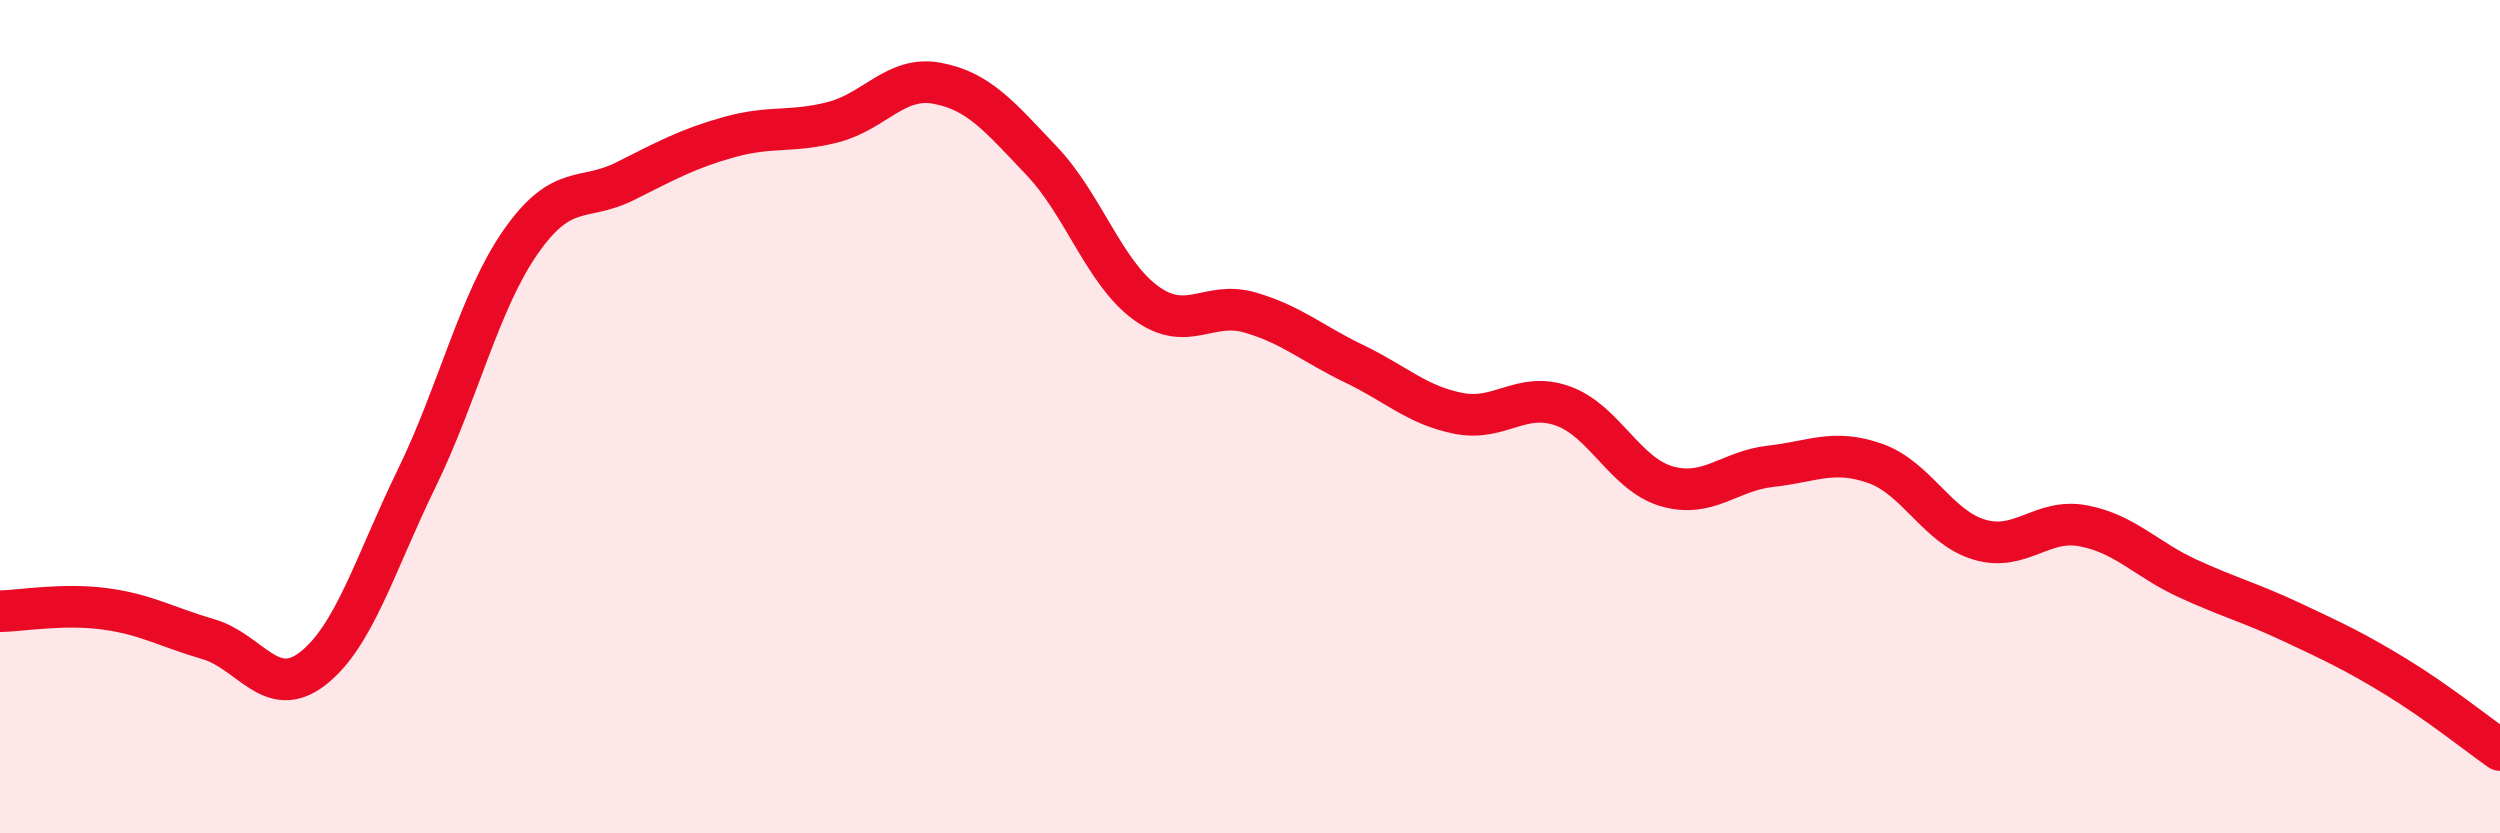
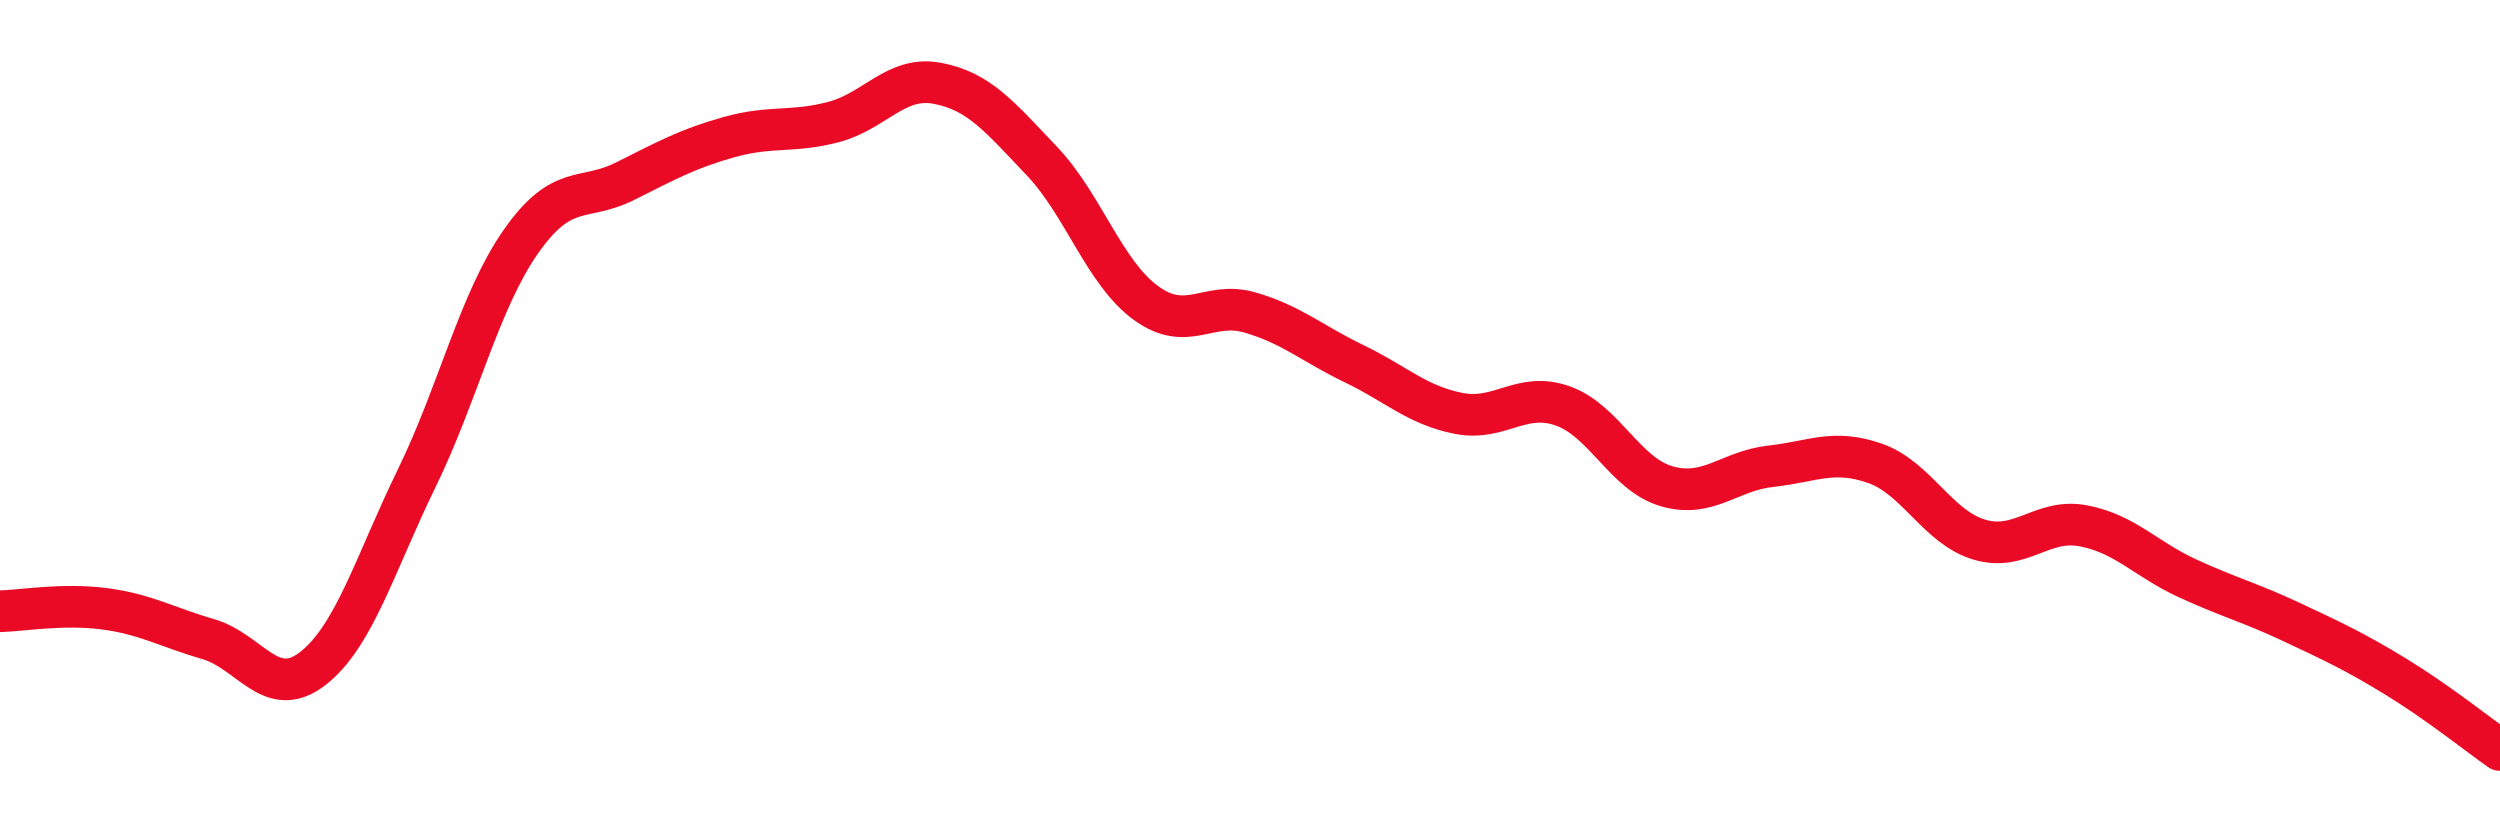
<svg xmlns="http://www.w3.org/2000/svg" width="60" height="20" viewBox="0 0 60 20">
-   <path d="M 0,14.67 C 0.5,14.66 1.5,14.48 2.5,14.61 C 3.5,14.74 4,15.05 5,15.34 C 6,15.63 6.5,16.82 7.5,16.05 C 8.5,15.28 9,13.53 10,11.48 C 11,9.43 11.5,7.23 12.5,5.8 C 13.5,4.37 14,4.85 15,4.35 C 16,3.85 16.5,3.57 17.5,3.29 C 18.5,3.01 19,3.19 20,2.93 C 21,2.67 21.5,1.81 22.5,2 C 23.5,2.19 24,2.81 25,3.86 C 26,4.91 26.5,6.54 27.5,7.27 C 28.5,8 29,7.21 30,7.5 C 31,7.79 31.5,8.25 32.5,8.73 C 33.5,9.21 34,9.72 35,9.92 C 36,10.12 36.5,9.39 37.5,9.74 C 38.5,10.09 39,11.38 40,11.67 C 41,11.96 41.5,11.3 42.5,11.19 C 43.5,11.08 44,10.77 45,11.12 C 46,11.47 46.5,12.65 47.5,12.95 C 48.5,13.25 49,12.43 50,12.62 C 51,12.81 51.5,13.42 52.5,13.88 C 53.5,14.34 54,14.46 55,14.93 C 56,15.4 56.5,15.63 57.5,16.24 C 58.5,16.85 59.5,17.65 60,18L60 20L0 20Z" fill="#EB0A25" opacity="0.1" stroke-linecap="round" stroke-linejoin="round" />
  <path d="M 0,14.67 C 0.5,14.66 1.5,14.48 2.5,14.61 C 3.5,14.74 4,15.05 5,15.34 C 6,15.63 6.5,16.82 7.5,16.05 C 8.5,15.28 9,13.53 10,11.48 C 11,9.43 11.5,7.23 12.5,5.8 C 13.5,4.37 14,4.85 15,4.35 C 16,3.85 16.5,3.57 17.5,3.29 C 18.5,3.01 19,3.19 20,2.93 C 21,2.67 21.5,1.81 22.5,2 C 23.5,2.19 24,2.81 25,3.86 C 26,4.91 26.5,6.54 27.5,7.27 C 28.5,8 29,7.21 30,7.5 C 31,7.79 31.5,8.25 32.5,8.73 C 33.5,9.21 34,9.72 35,9.92 C 36,10.12 36.5,9.39 37.5,9.74 C 38.5,10.09 39,11.38 40,11.67 C 41,11.96 41.5,11.3 42.5,11.19 C 43.5,11.08 44,10.77 45,11.12 C 46,11.47 46.5,12.65 47.5,12.95 C 48.5,13.25 49,12.43 50,12.62 C 51,12.81 51.5,13.42 52.5,13.88 C 53.5,14.34 54,14.46 55,14.93 C 56,15.4 56.5,15.63 57.5,16.24 C 58.5,16.85 59.5,17.65 60,18" stroke="#EB0A25" stroke-width="1" fill="none" stroke-linecap="round" stroke-linejoin="round" />
</svg>